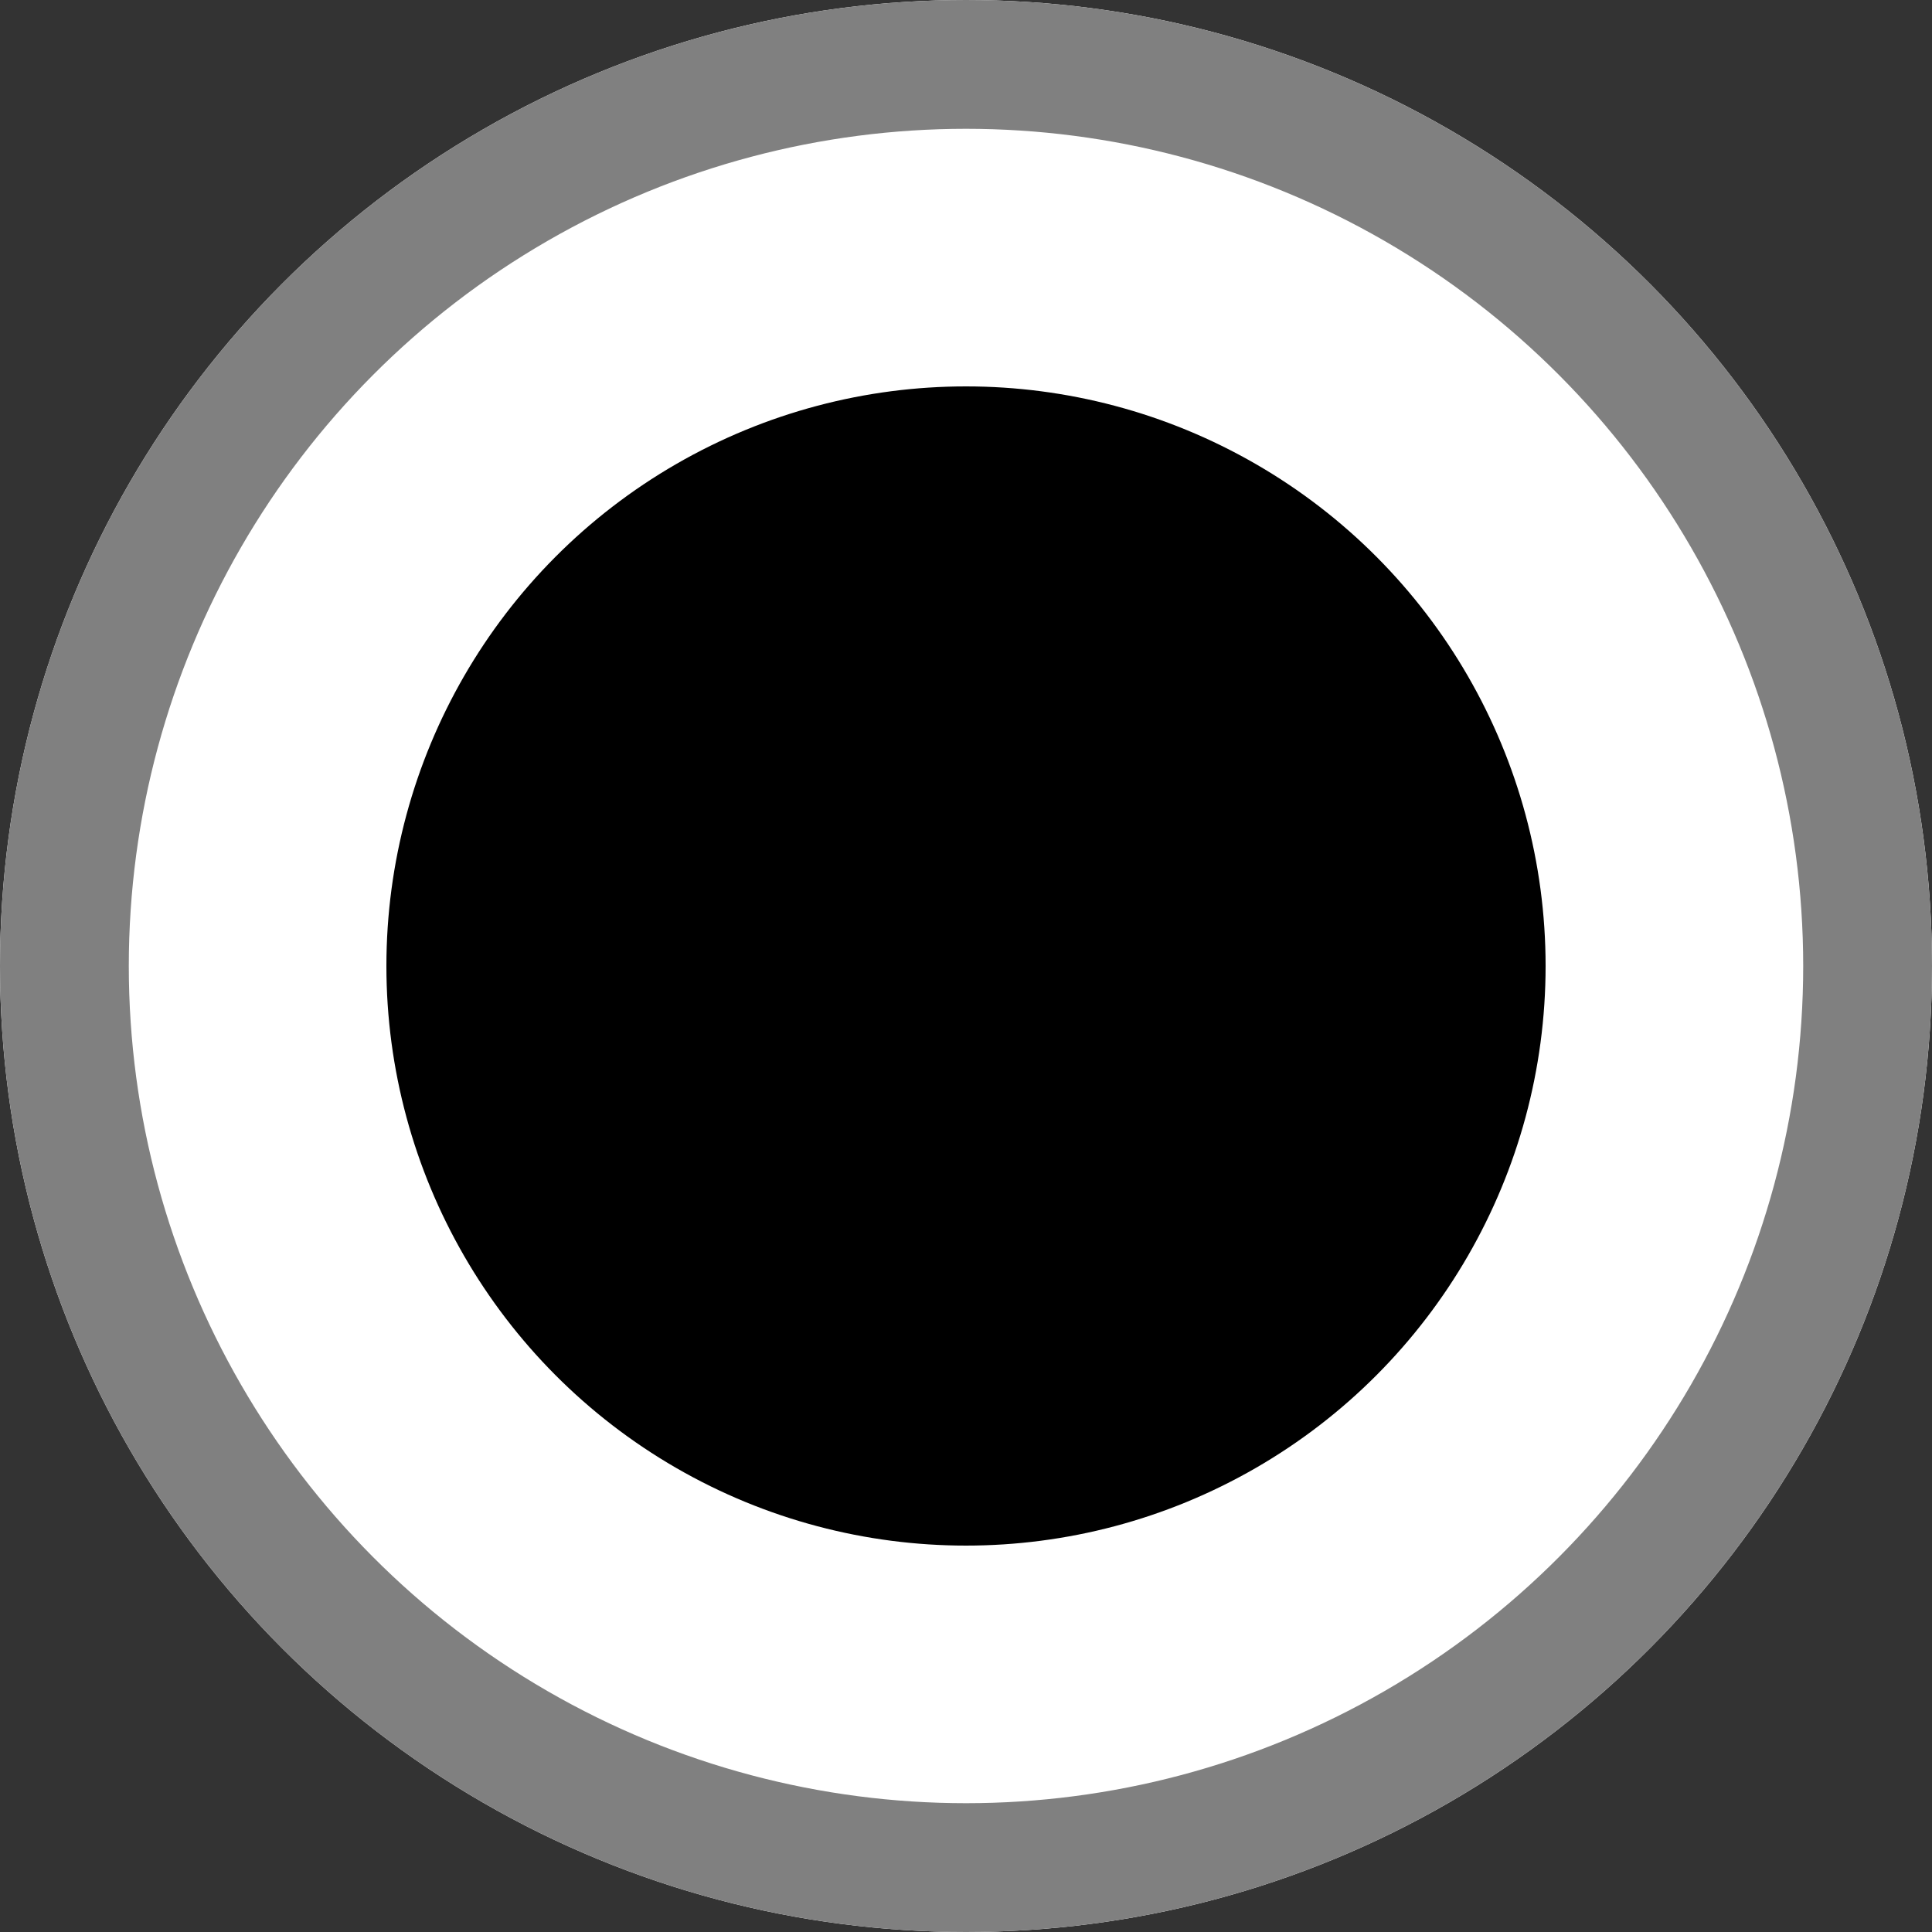
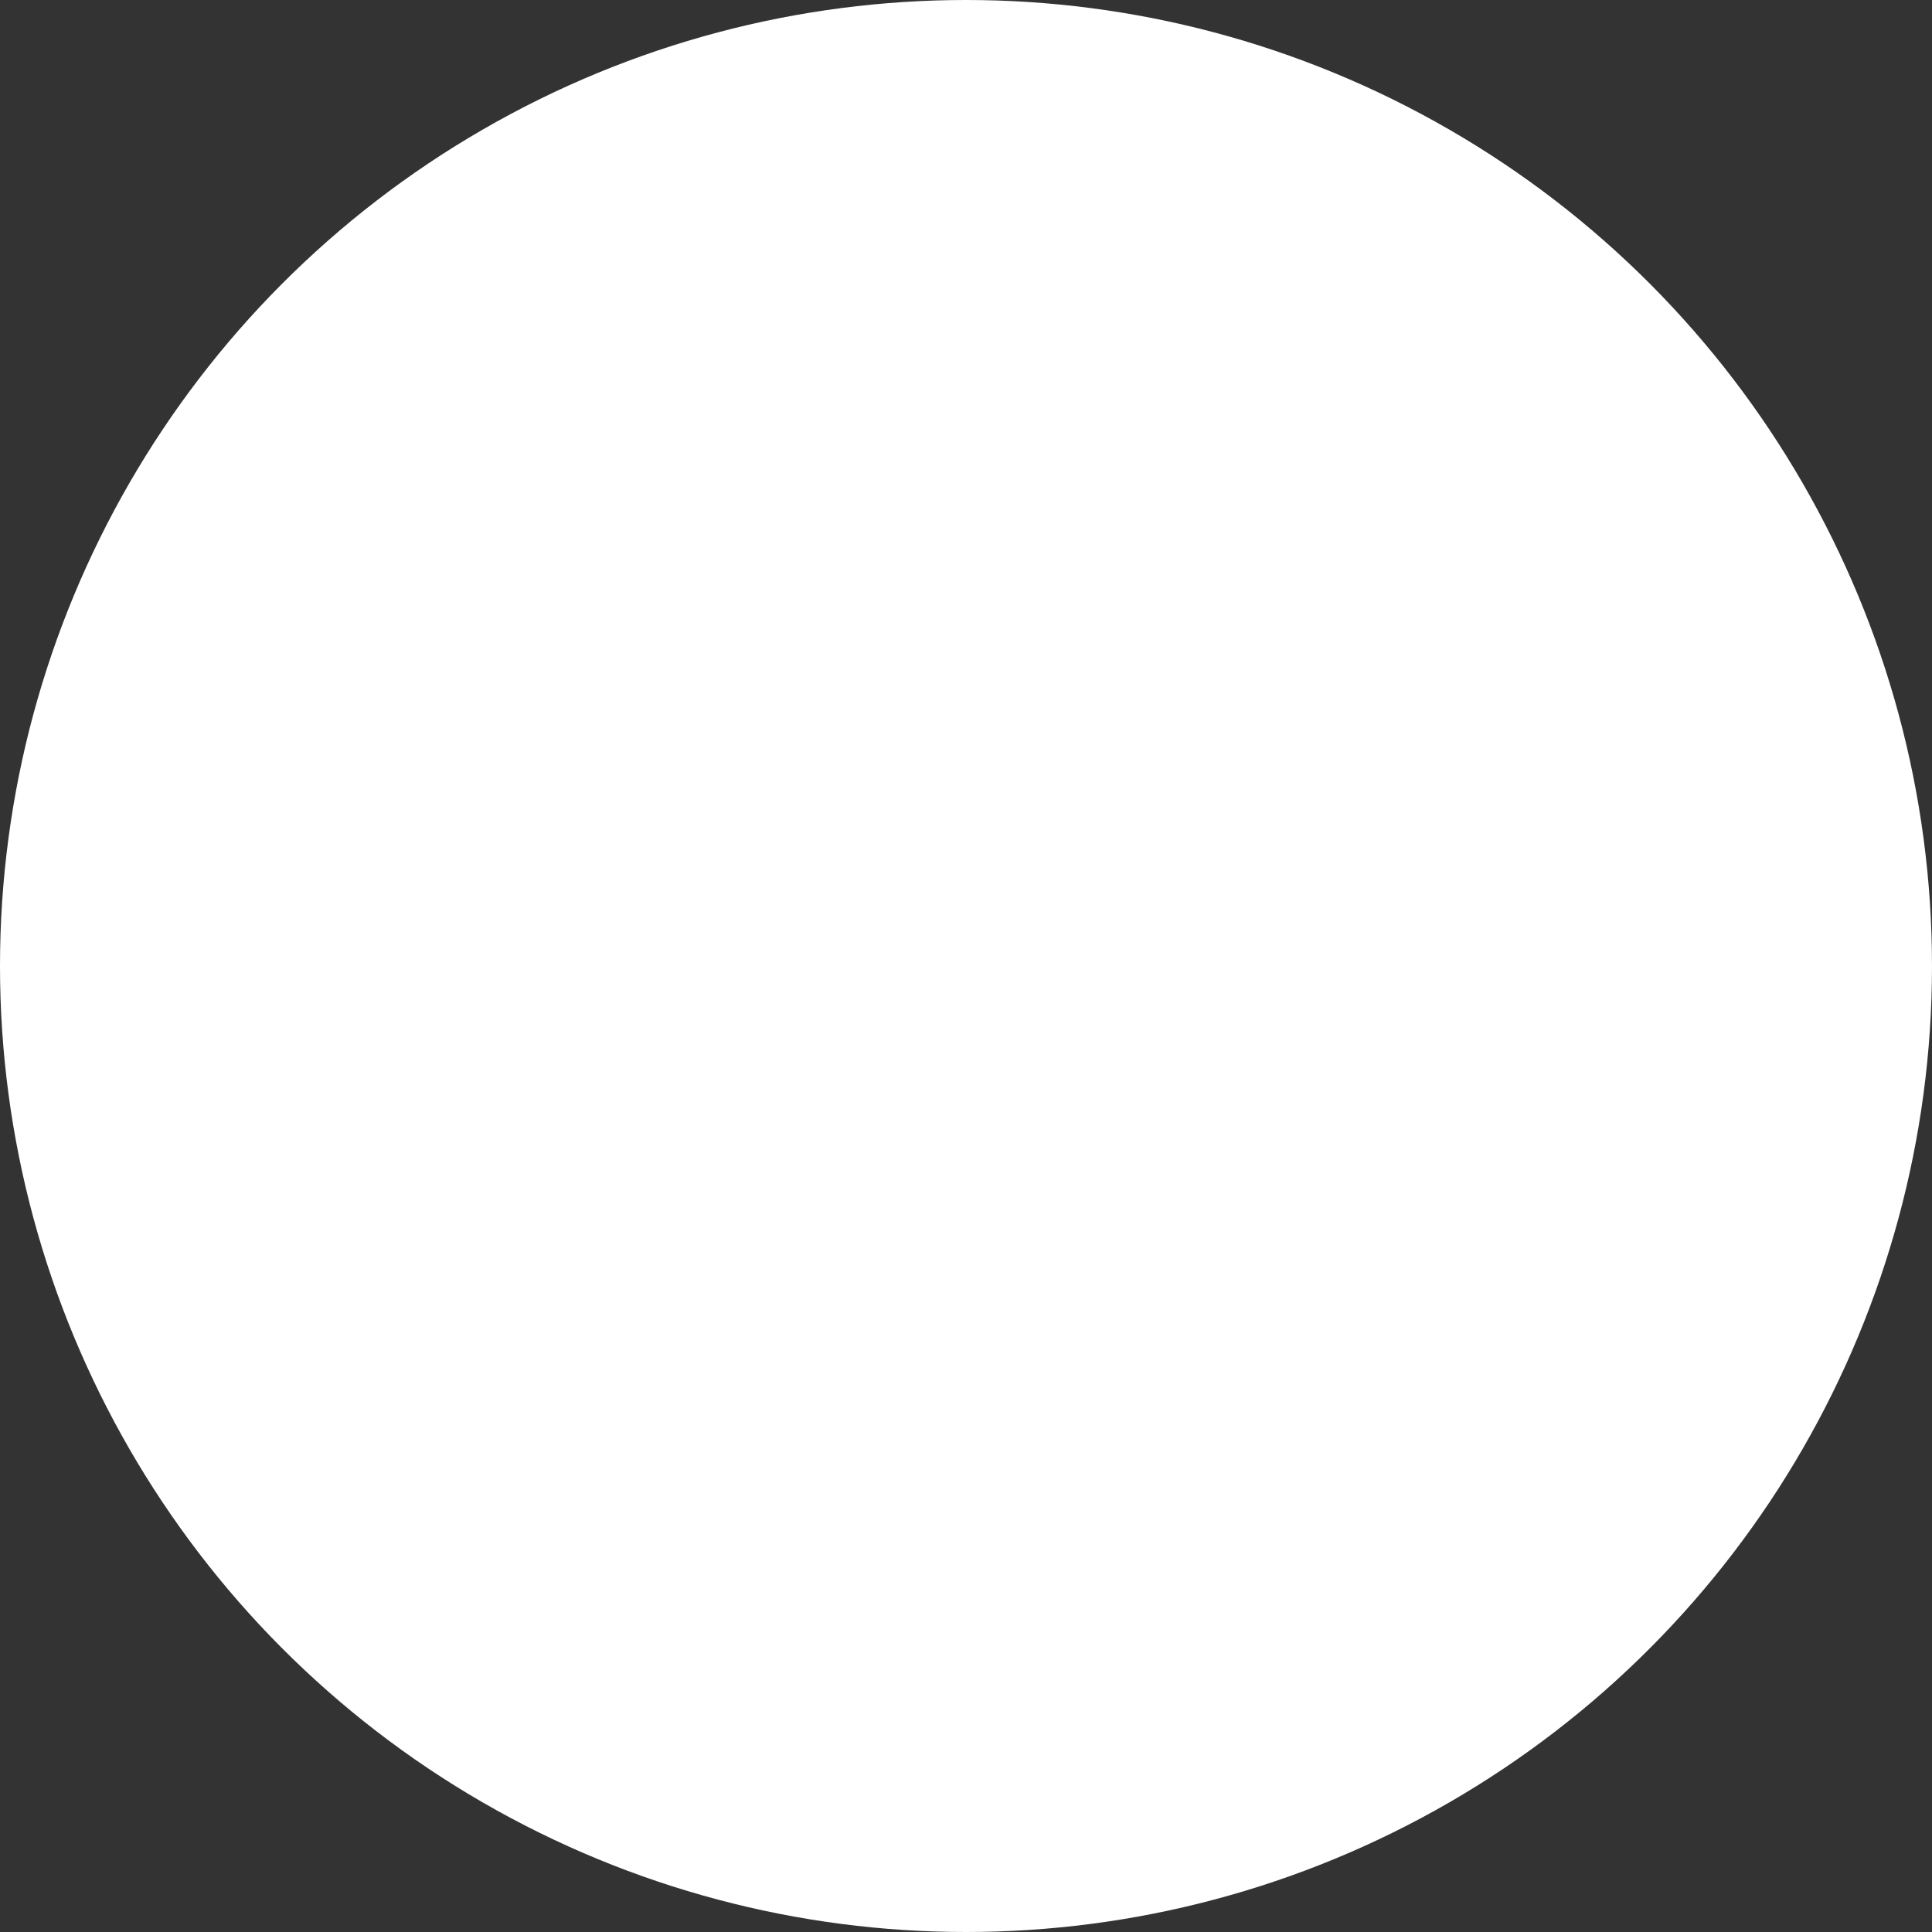
<svg xmlns="http://www.w3.org/2000/svg" width="15" height="15" viewBox="0 0 15 15">
  <rect x="0" y="0" width="15" height="15" fill="#333333" stroke="none" />
  <g id="Group_3971" data-name="Group 3971" transform="translate(-876 -1586)">
    <g id="Ellipse_58" data-name="Ellipse 58" transform="translate(876 1586)" fill="#fff" stroke="gray" stroke-width="1">
      <circle cx="7.5" cy="7.5" r="7.5" stroke="none" />
-       <circle cx="7.5" cy="7.5" r="7" fill="none" />
    </g>
-     <circle id="Ellipse_59" data-name="Ellipse 59" cx="4.5" cy="4.5" r="4.5" transform="translate(879 1589)" />
  </g>
</svg>